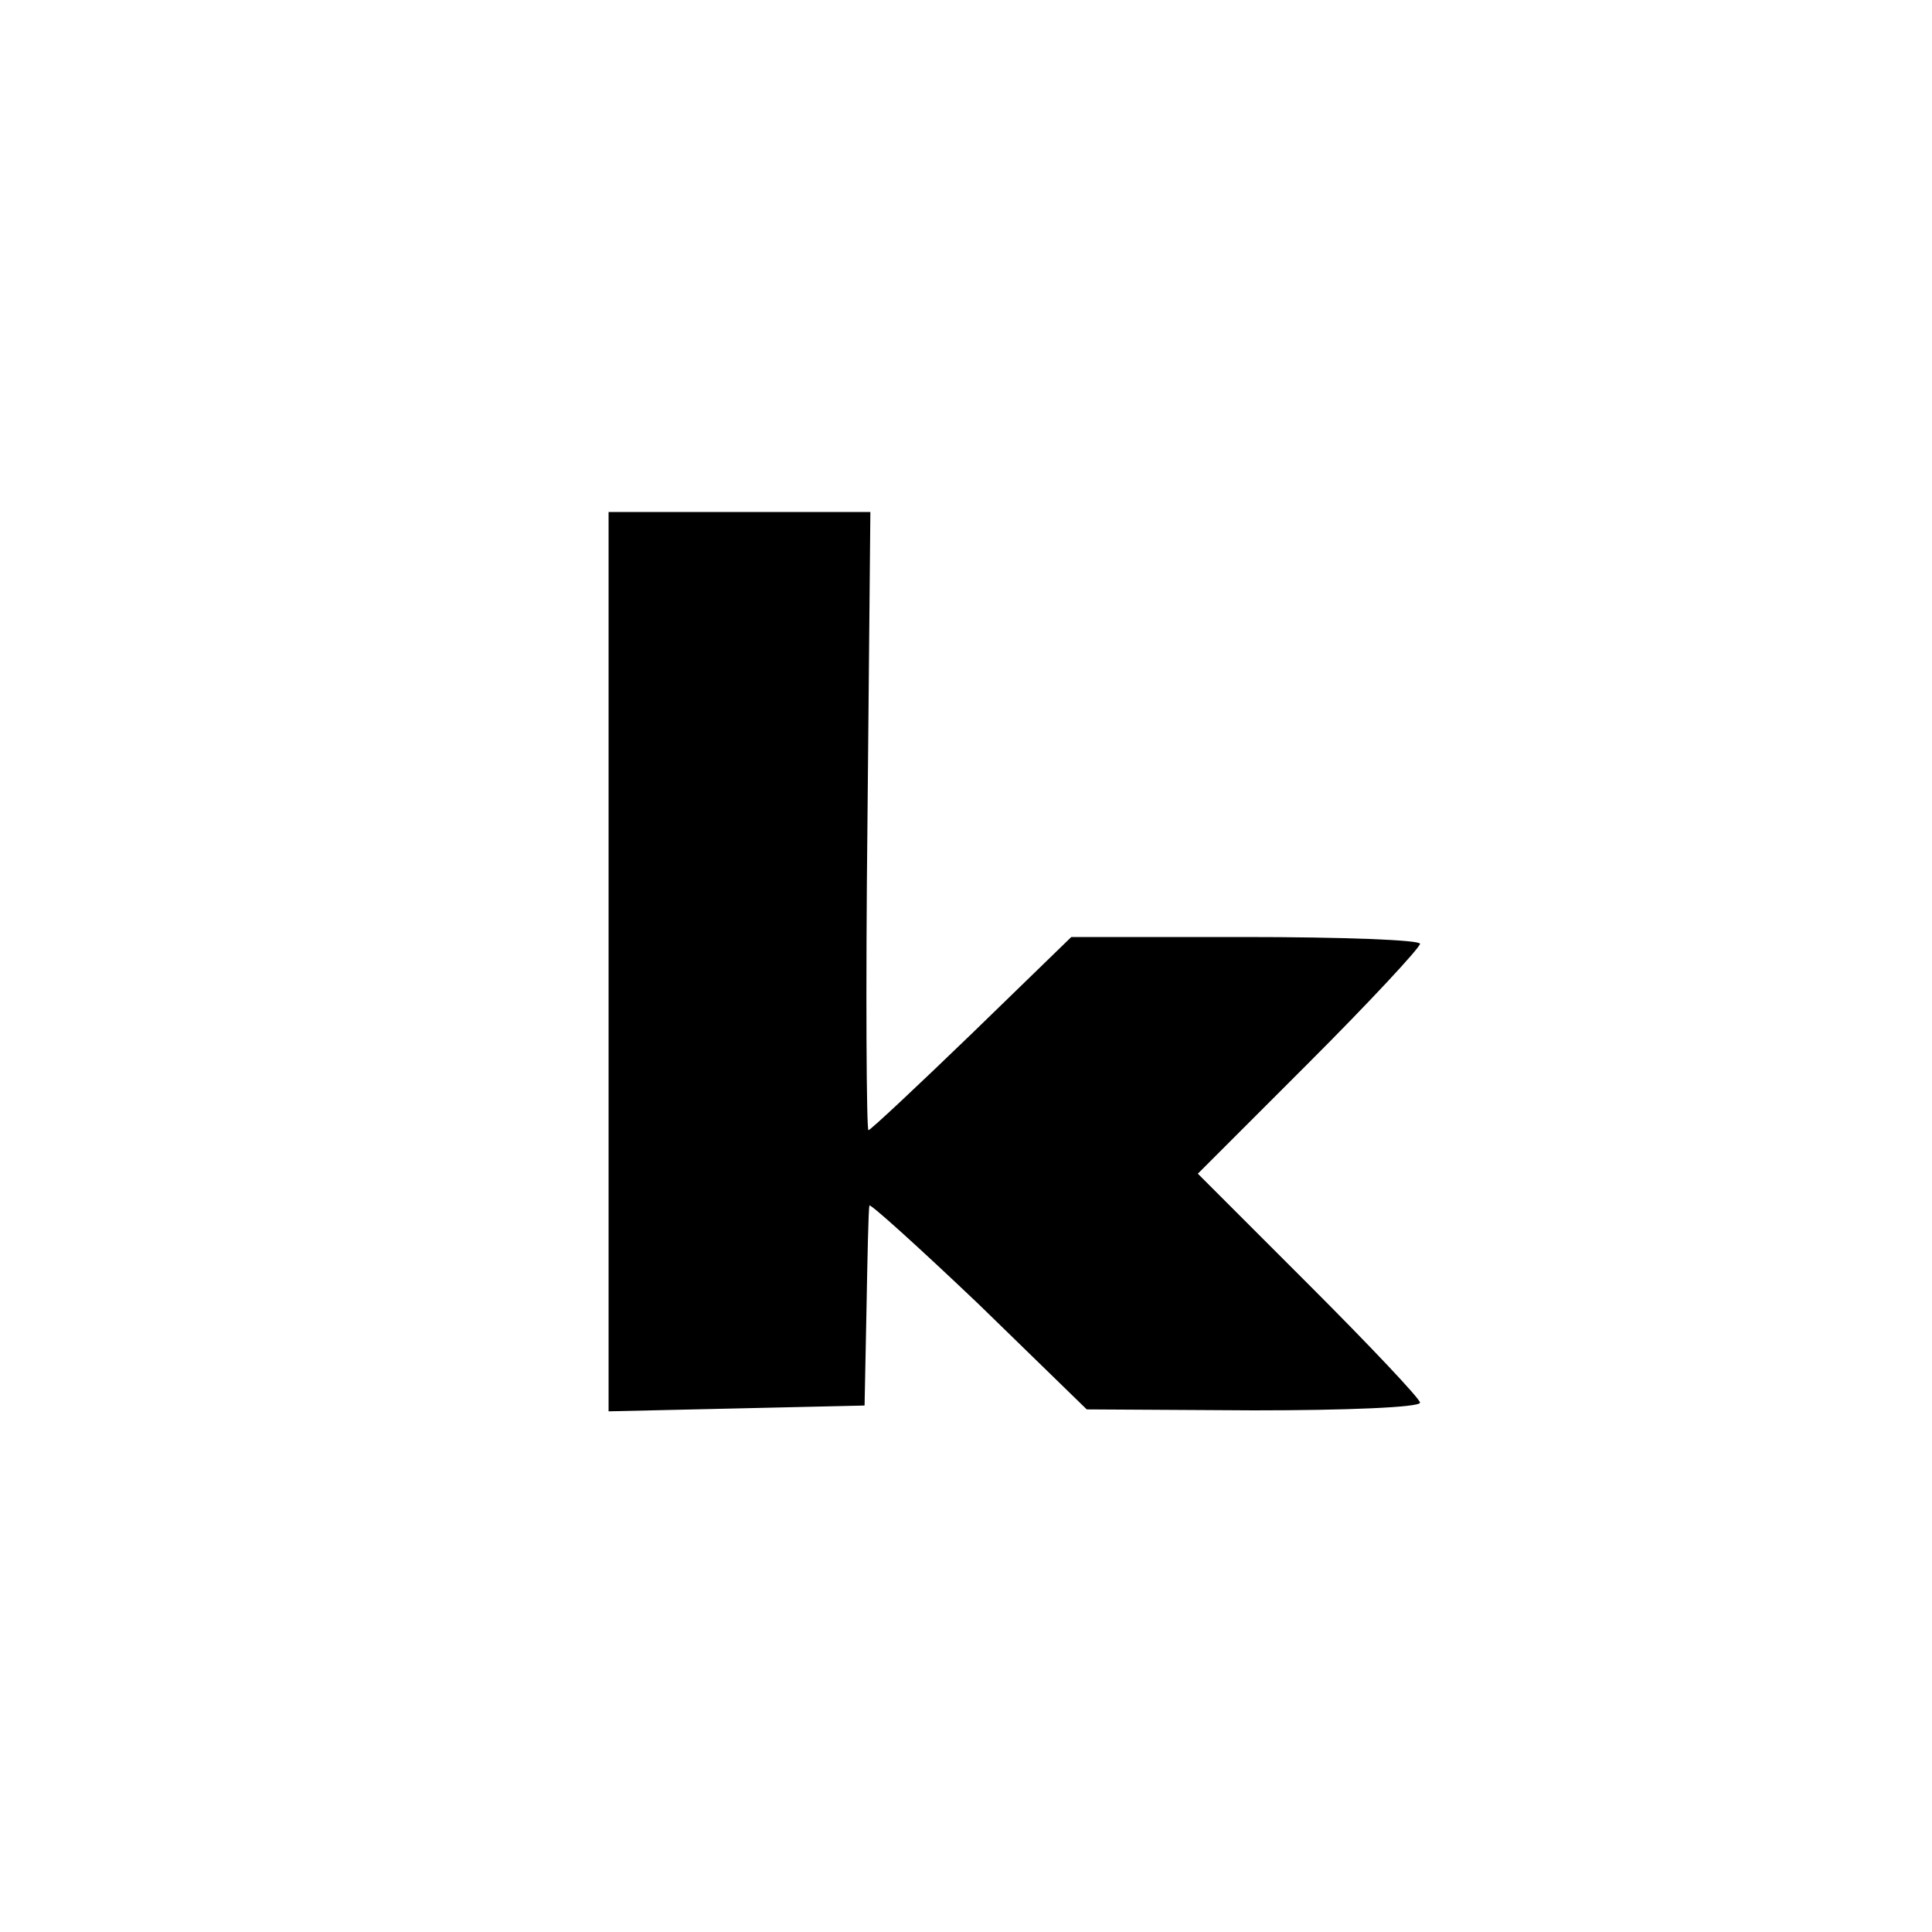
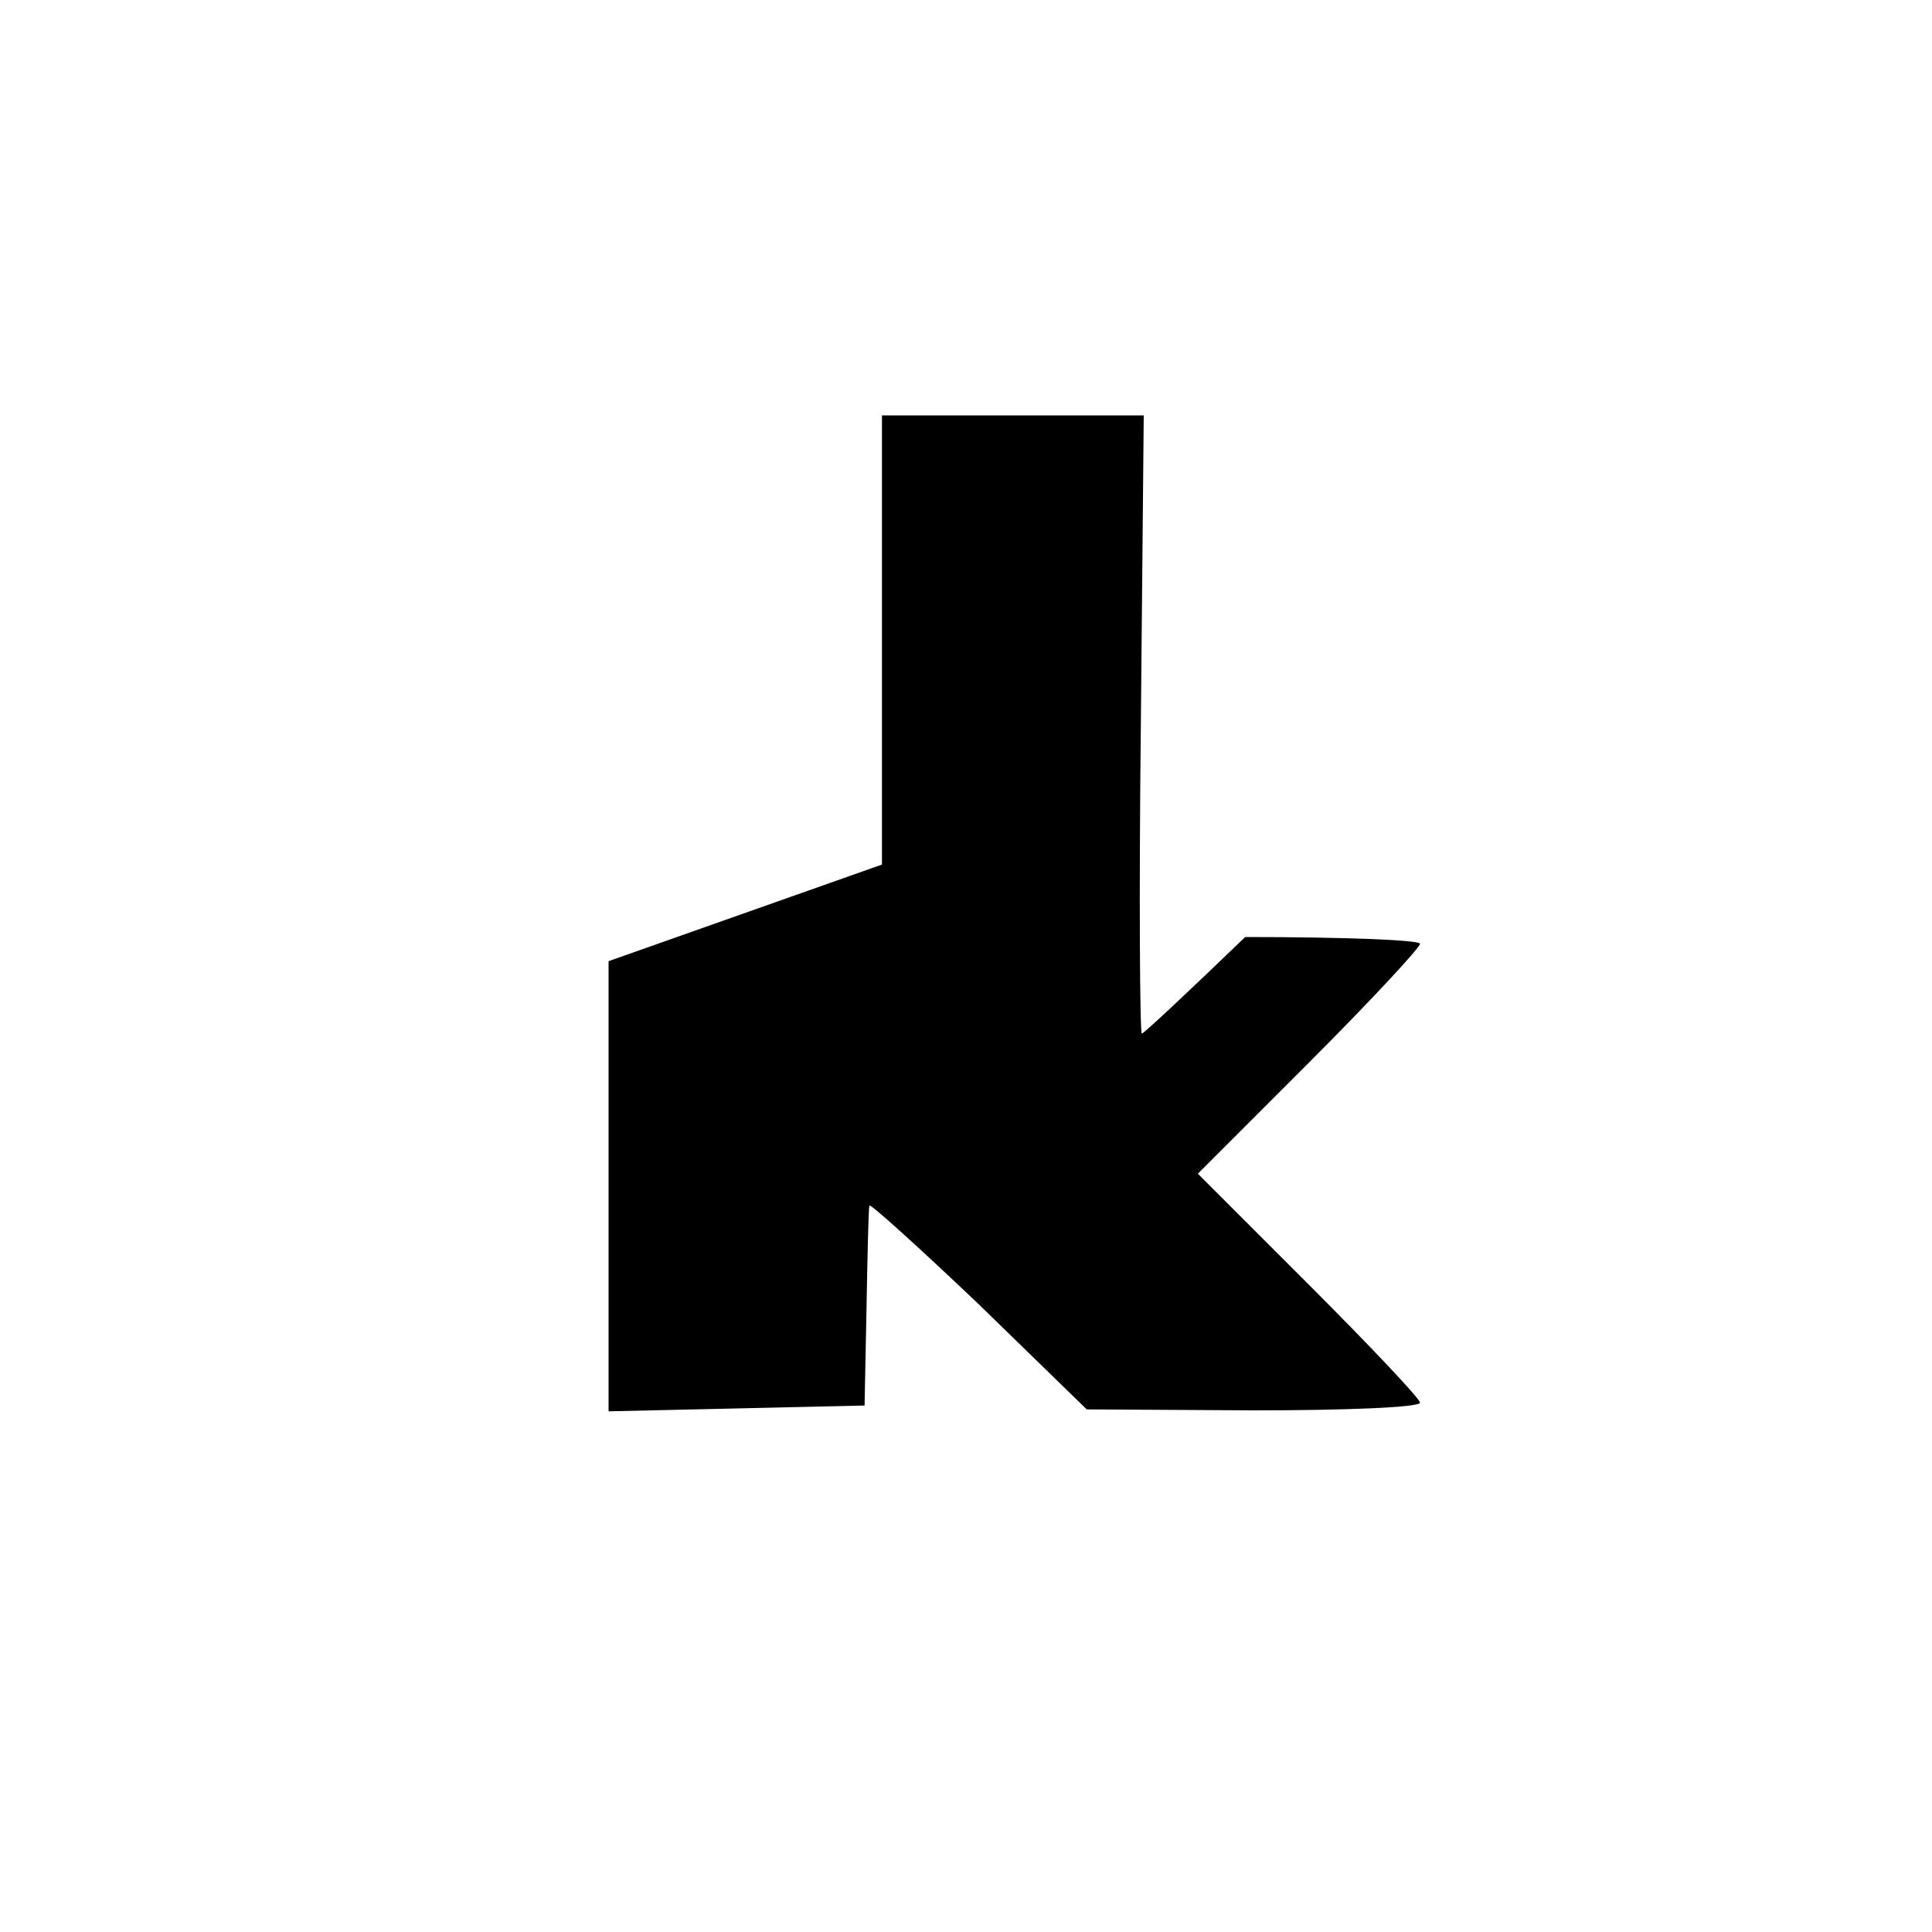
<svg xmlns="http://www.w3.org/2000/svg" version="1.0" width="200pt" height="200pt" viewBox="0 0 200 200" preserveAspectRatio="xMidYMid meet">
  <g transform="translate(0,200) scale(0.1,-0.1)" fill="#000000" stroke="none">
-     <path d="M630 1005 l0 -466 133 3 132 3 2 100 c1 55 2 103 3 107 0 3 51 -43 113 -102 l112 -109 173 -1 c94 0 172 3 172 8 0 4 -52 59 -115 122 l-115 115 115 115 c63 63 115 119 115 123 0 4 -81 7 -181 7 l-180 0 -103 -100 c-57 -55 -105 -100 -107 -100 -2 0 -3 144 -1 320 l3 320 -136 0 -135 0 0 -465z" />
+     <path d="M630 1005 l0 -466 133 3 132 3 2 100 c1 55 2 103 3 107 0 3 51 -43 113 -102 l112 -109 173 -1 c94 0 172 3 172 8 0 4 -52 59 -115 122 l-115 115 115 115 c63 63 115 119 115 123 0 4 -81 7 -181 7 c-57 -55 -105 -100 -107 -100 -2 0 -3 144 -1 320 l3 320 -136 0 -135 0 0 -465z" />
  </g>
</svg>